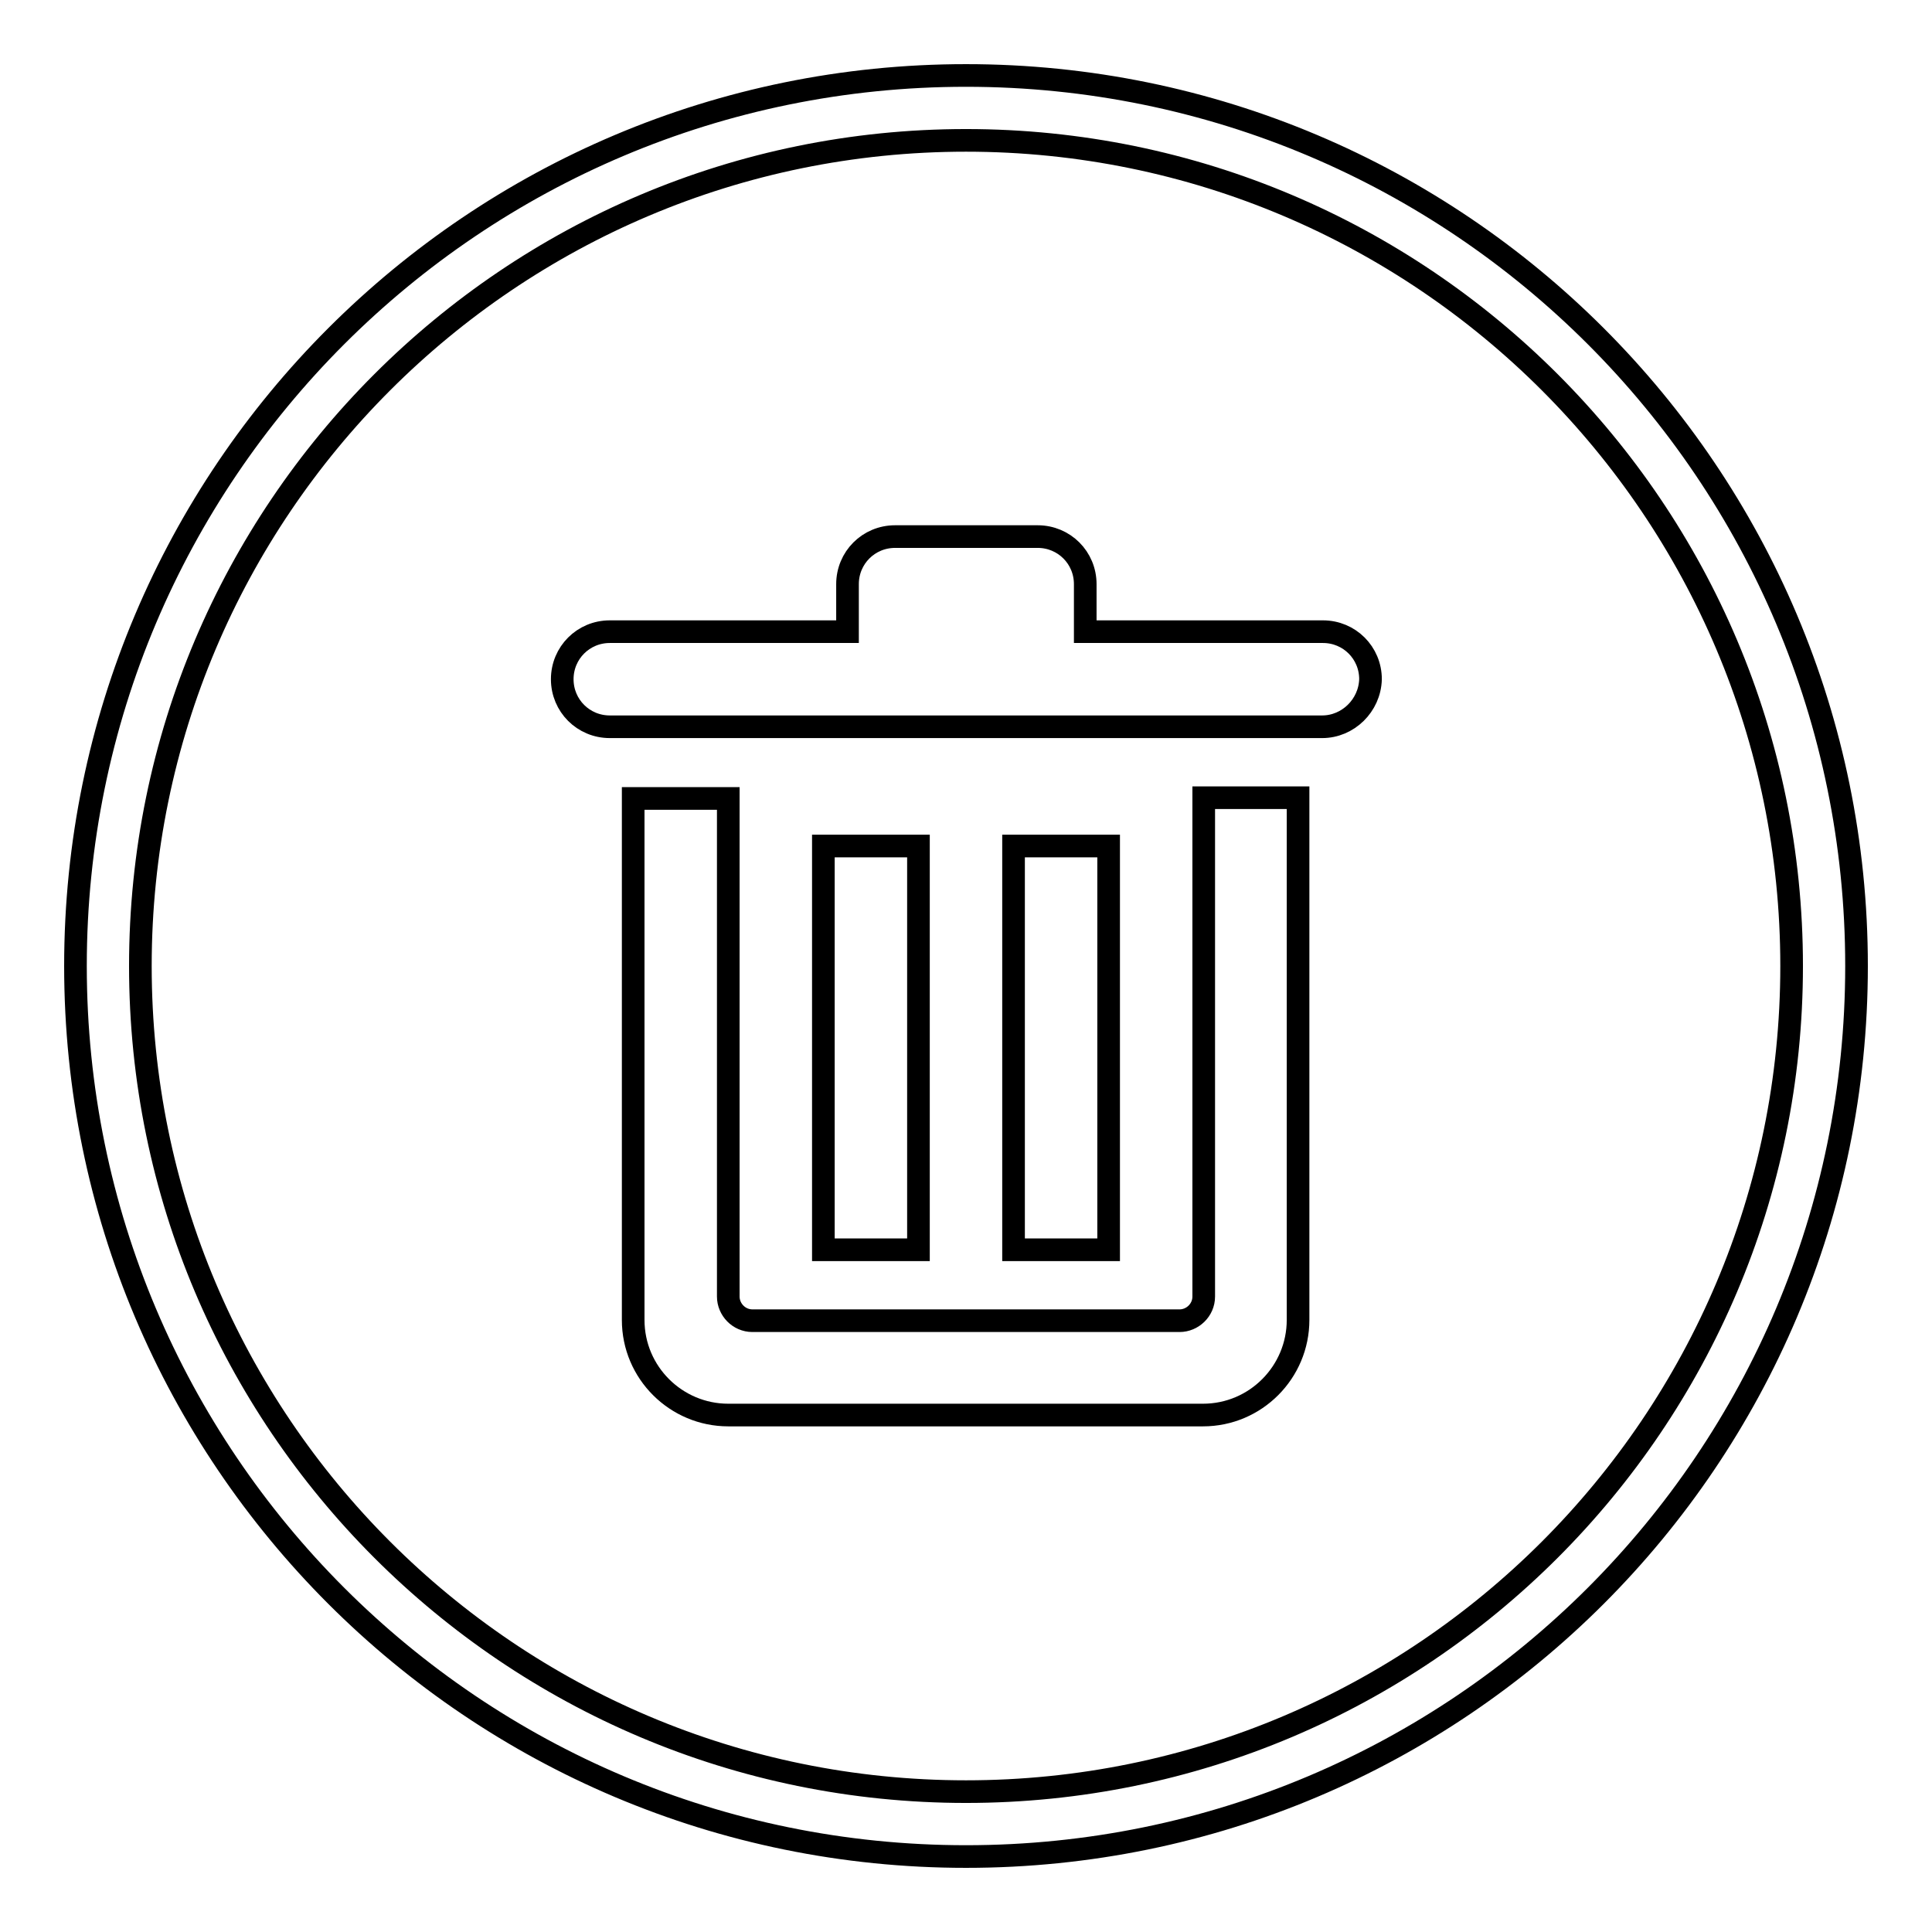
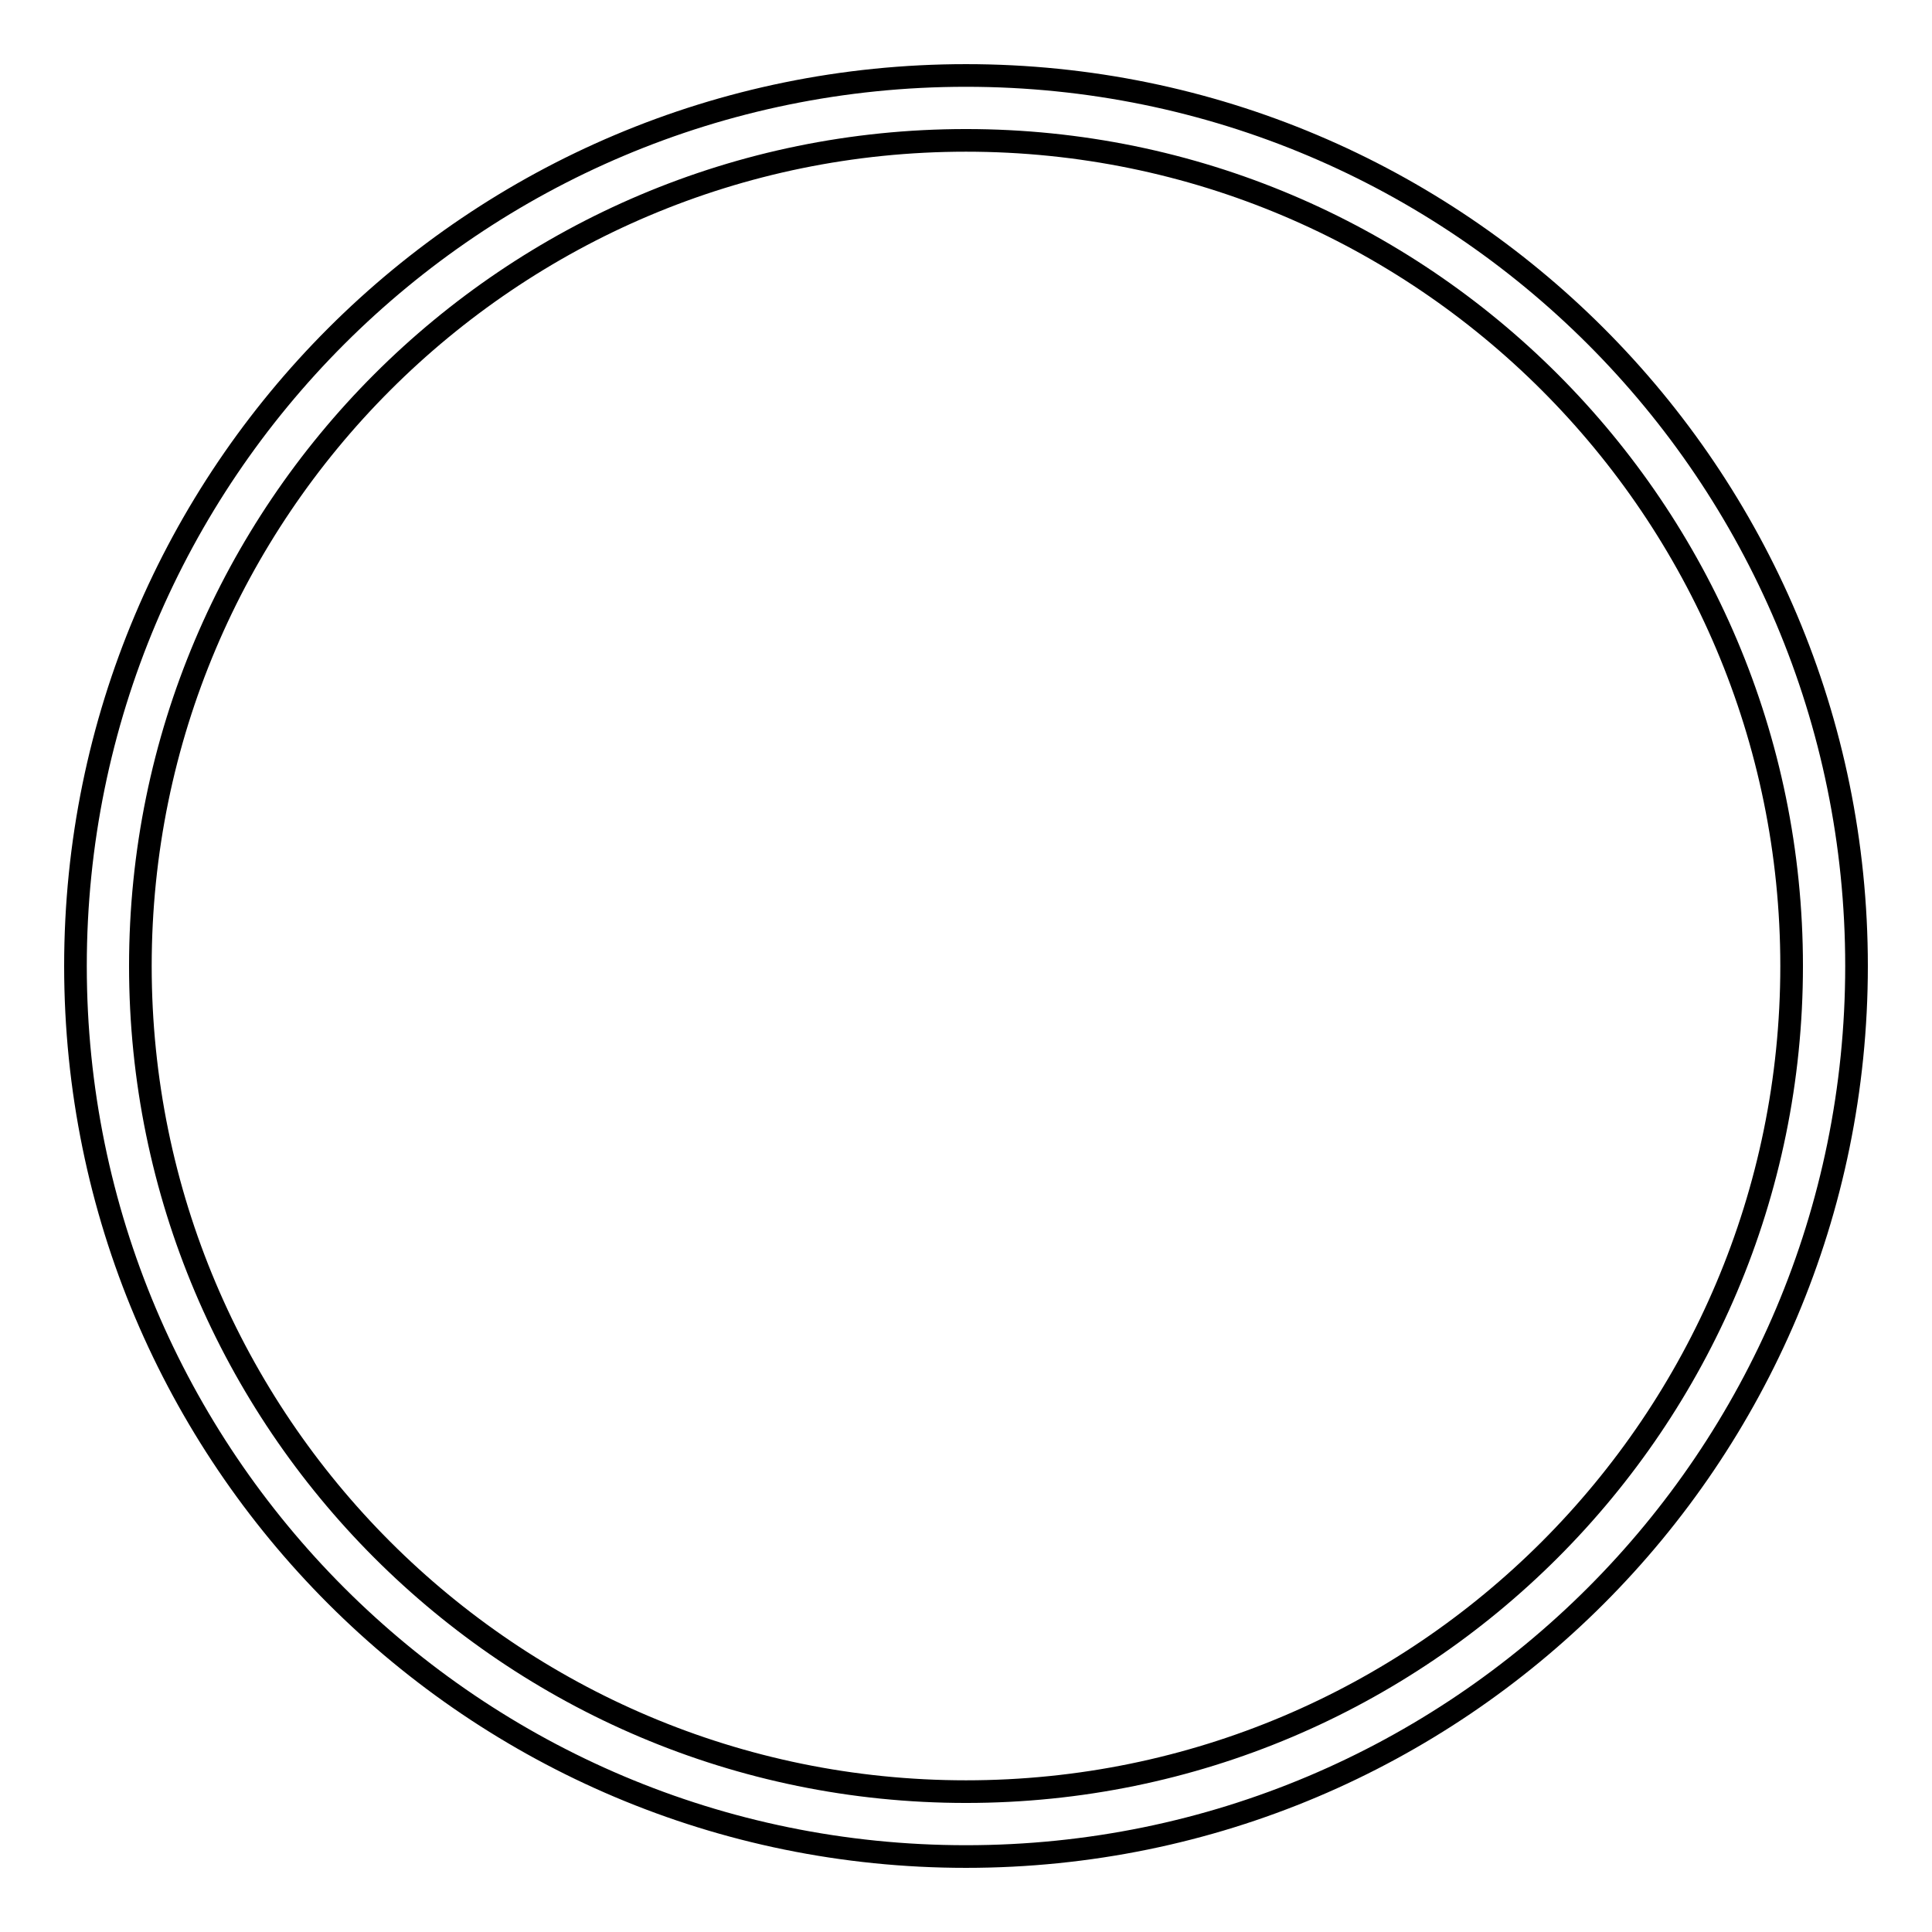
<svg xmlns="http://www.w3.org/2000/svg" version="1.1" x="0px" y="0px" viewBox="0 0 256 256" enable-background="new 0 0 256 256" xml:space="preserve">
  <g>
    <g>
-       <path stroke-width="3" fill-opacity="0" stroke="#000000" d="M175.2,96.3H80.8c-3.5,0-6.3-2.8-6.3-6.3s2.8-6.3,6.3-6.3h31.5v-6.3c0-3.5,2.8-6.3,6.3-6.3h18.9c3.5,0,6.3,2.8,6.3,6.3v6.3h31.5c3.5,0,6.3,2.8,6.3,6.3C181.5,93.5,178.6,96.3,175.2,96.3z M121.7,112.1v53.5h-12.6v-53.5H121.7z M146.9,112.1v53.5h-12.6v-53.5H146.9z M96.5,171.8c0,1.7,1.4,3.2,3.2,3.2h56.6c1.7,0,3.2-1.4,3.2-3.2v-66.1H172v12.6V134v40.9c0,6.9-5.6,12.6-12.6,12.6H96.5c-6.9,0-12.6-5.6-12.6-12.6v-40.8v-15.7v-12.6h12.6V171.8z" />
      <path stroke-width="3" fill-opacity="0" stroke="#000000" d="M128,10C62.8,10,10,62.8,10,128c0,65.2,52.8,118,118,118c65.2,0,118-52.8,118-118C246,62.8,193.2,10,128,10z M128,237.4c-60.4,0-109.4-49-109.4-109.4c0-60.4,49-109.4,109.4-109.4c60.4,0,109.4,49,109.4,109.4C237.4,188.4,188.4,237.4,128,237.4z" />
    </g>
  </g>
</svg>